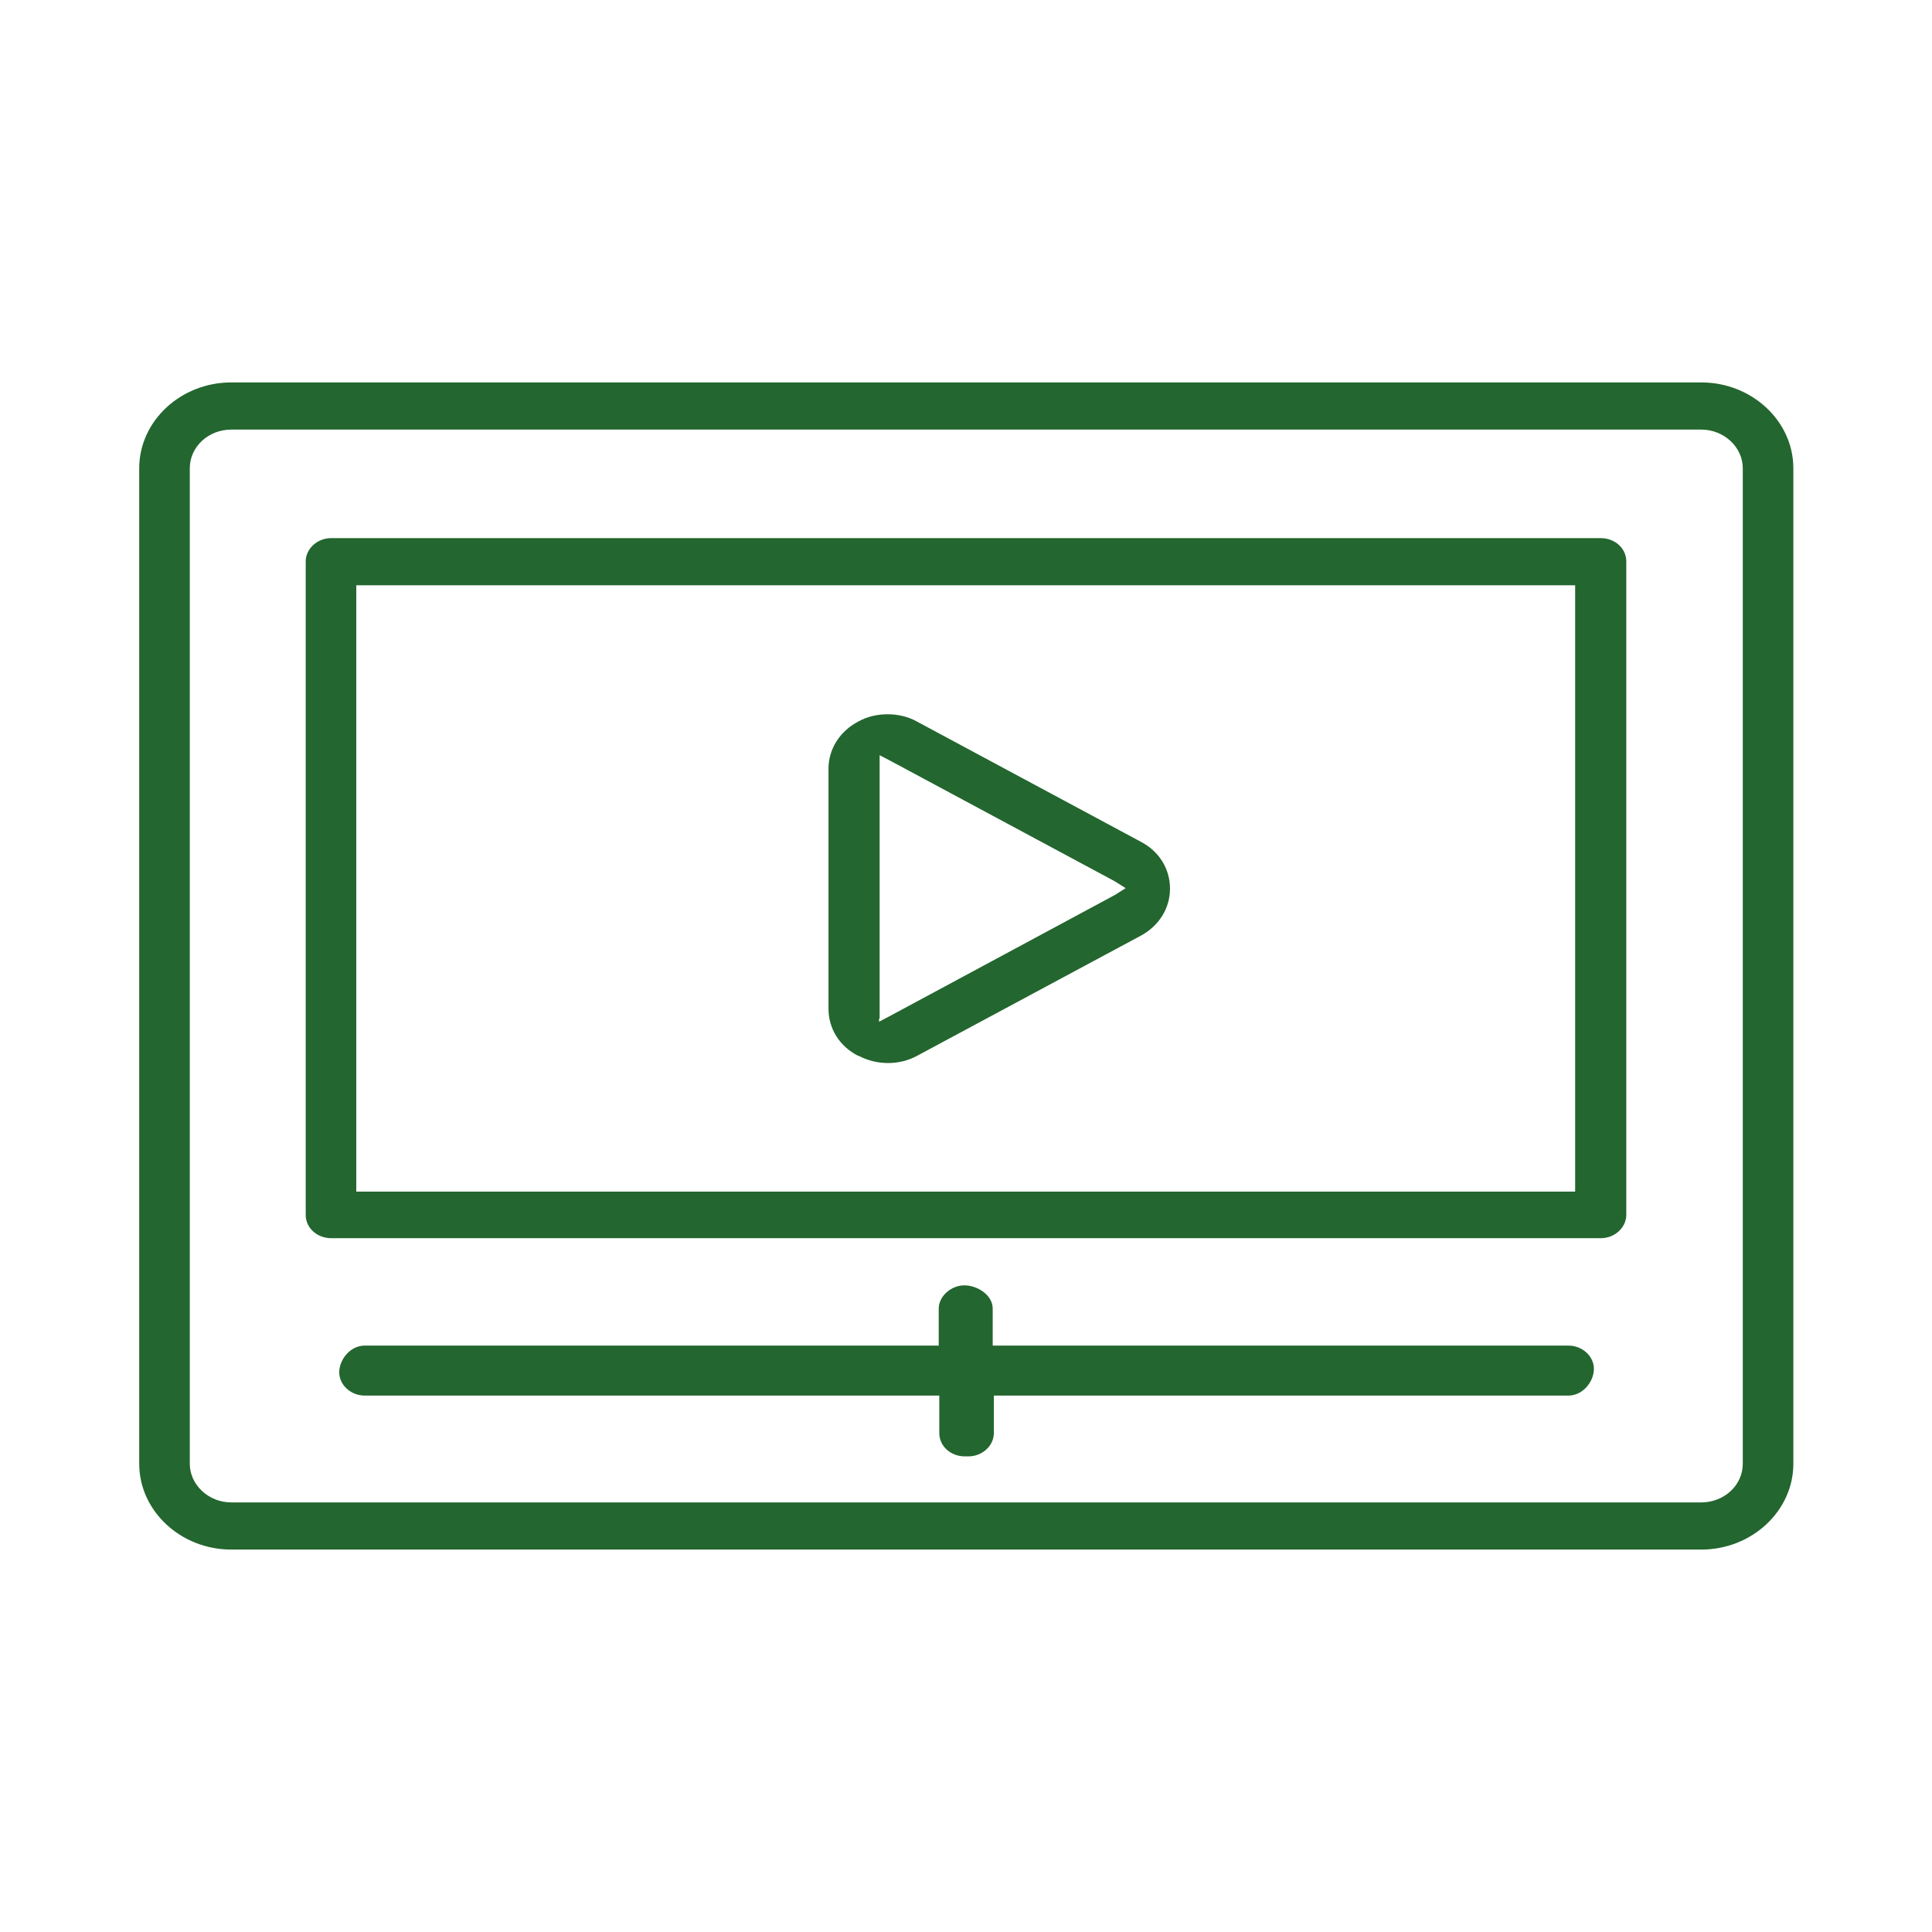
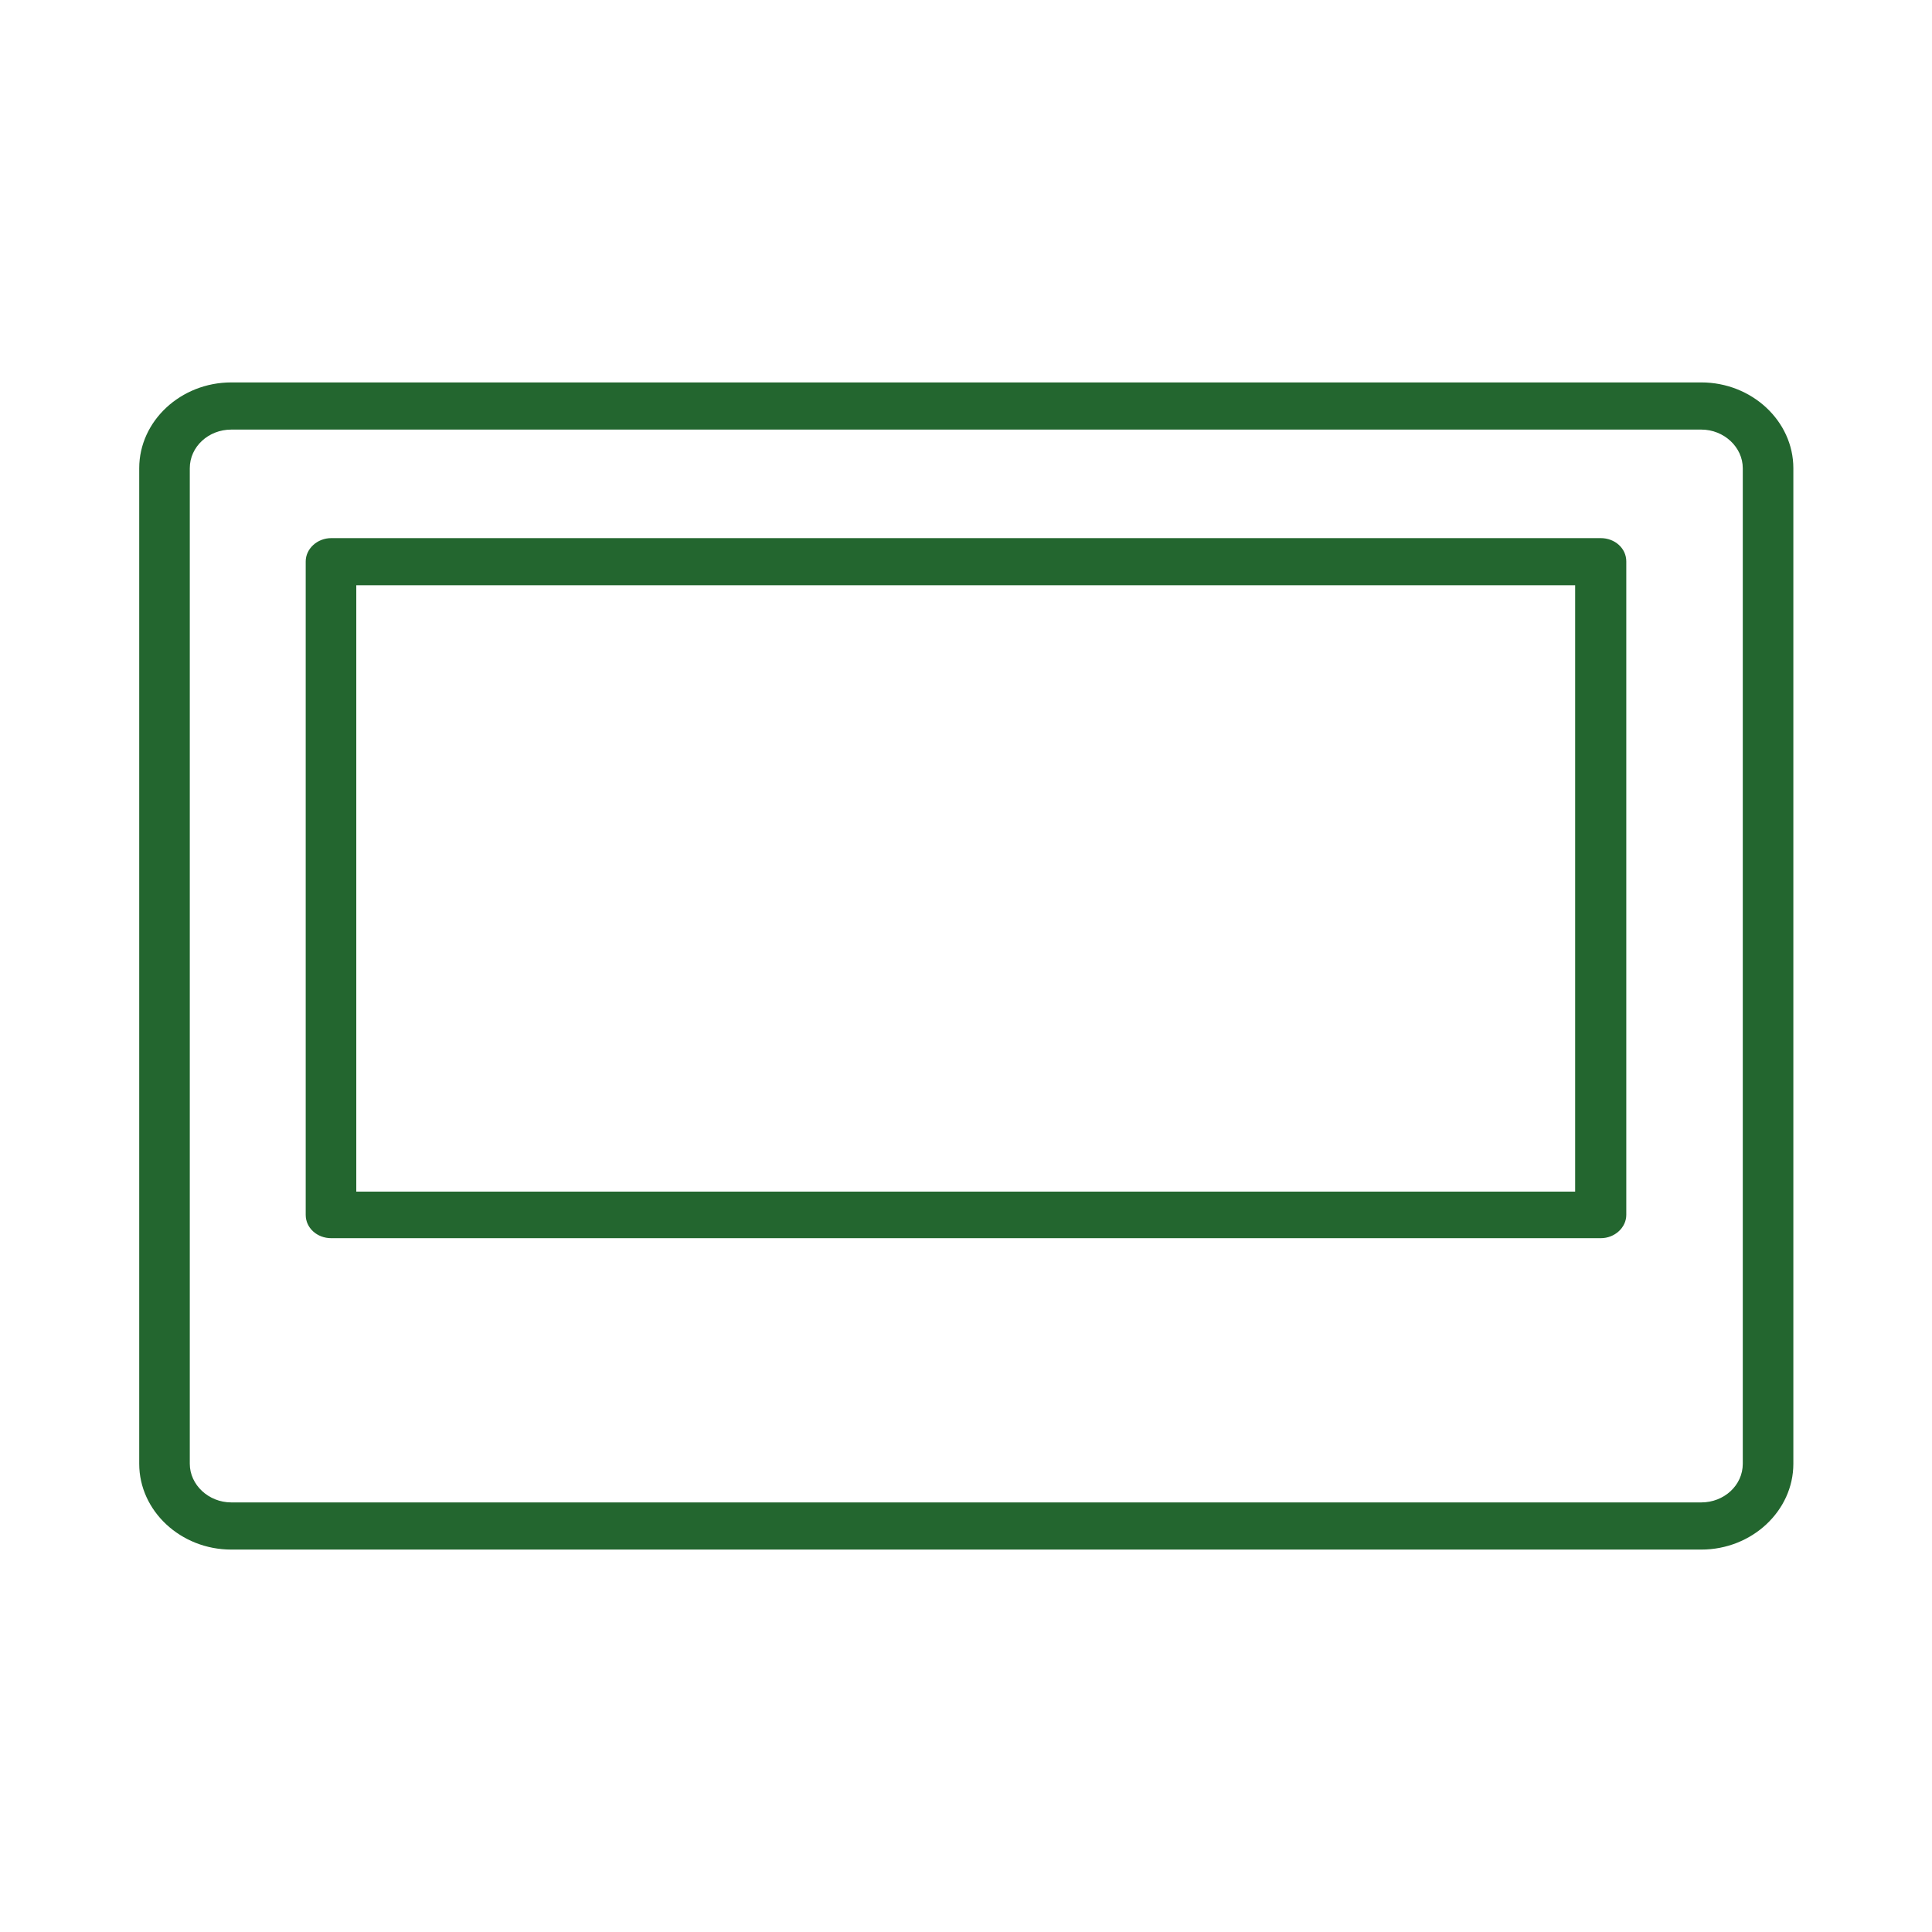
<svg xmlns="http://www.w3.org/2000/svg" viewBox="0 0 34 34" data-name="Calque 2" id="Calque_2">
  <defs>
    <style>
      .cls-1 {
        fill: #23662f;
      }

      .cls-1, .cls-2 {
        stroke-width: 0px;
      }

      .cls-2 {
        fill: #fff;
      }
    </style>
  </defs>
  <g id="PICTOS">
    <g>
      <rect height="34" width="34" class="cls-2" />
      <g>
        <path d="M29.93,6.73H4.07c-.89,0-1.62.68-1.62,1.51v17.52c0,.83.73,1.51,1.62,1.51h25.87c.89,0,1.62-.68,1.62-1.51V8.24c0-.83-.73-1.51-1.62-1.51ZM30.67,25.76c0,.38-.33.68-.73.68H4.07c-.4,0-.73-.31-.73-.68V8.24c0-.38.33-.68.73-.68h25.87c.4,0,.73.31.73.68v17.52Z" class="cls-1" />
-         <path d="M15.11,18.58c.32.17.72.17,1.03,0l3.93-2.11c.32-.17.52-.48.52-.83,0-.35-.19-.66-.52-.83l-3.93-2.11c-.16-.09-.34-.13-.52-.13s-.36.04-.52.13c-.32.17-.52.48-.52.83v4.22c0,.35.19.66.52.83ZM15.48,17.92s0-.1,0-.15h0v-4.48l.21.11,3.93,2.11.19.12-.19.12-3.94,2.12s-.17.09-.17.09l-.04.02v-.05Z" class="cls-1" />
        <path d="M28.17,9.47H5.83c-.25,0-.45.19-.45.41v11.5c0,.23.2.41.45.41h22.34c.25,0,.45-.19.45-.41v-11.5c0-.23-.2-.41-.45-.41ZM27.73,20.97H6.27v-10.67h21.45v10.67Z" class="cls-1" />
-         <path d="M27.58,23.68h-10.11v-.65c0-.24-.27-.41-.5-.41s-.45.19-.45.41v.65H6.42c-.26,0-.45.25-.45.47s.2.41.45.41h10.11v.66c0,.23.2.41.45.41h.06c.25,0,.45-.19.45-.41v-.66h10.11c.26,0,.45-.25.45-.47s-.2-.41-.45-.41Z" class="cls-1" />
      </g>
    </g>
  </g>
</svg>